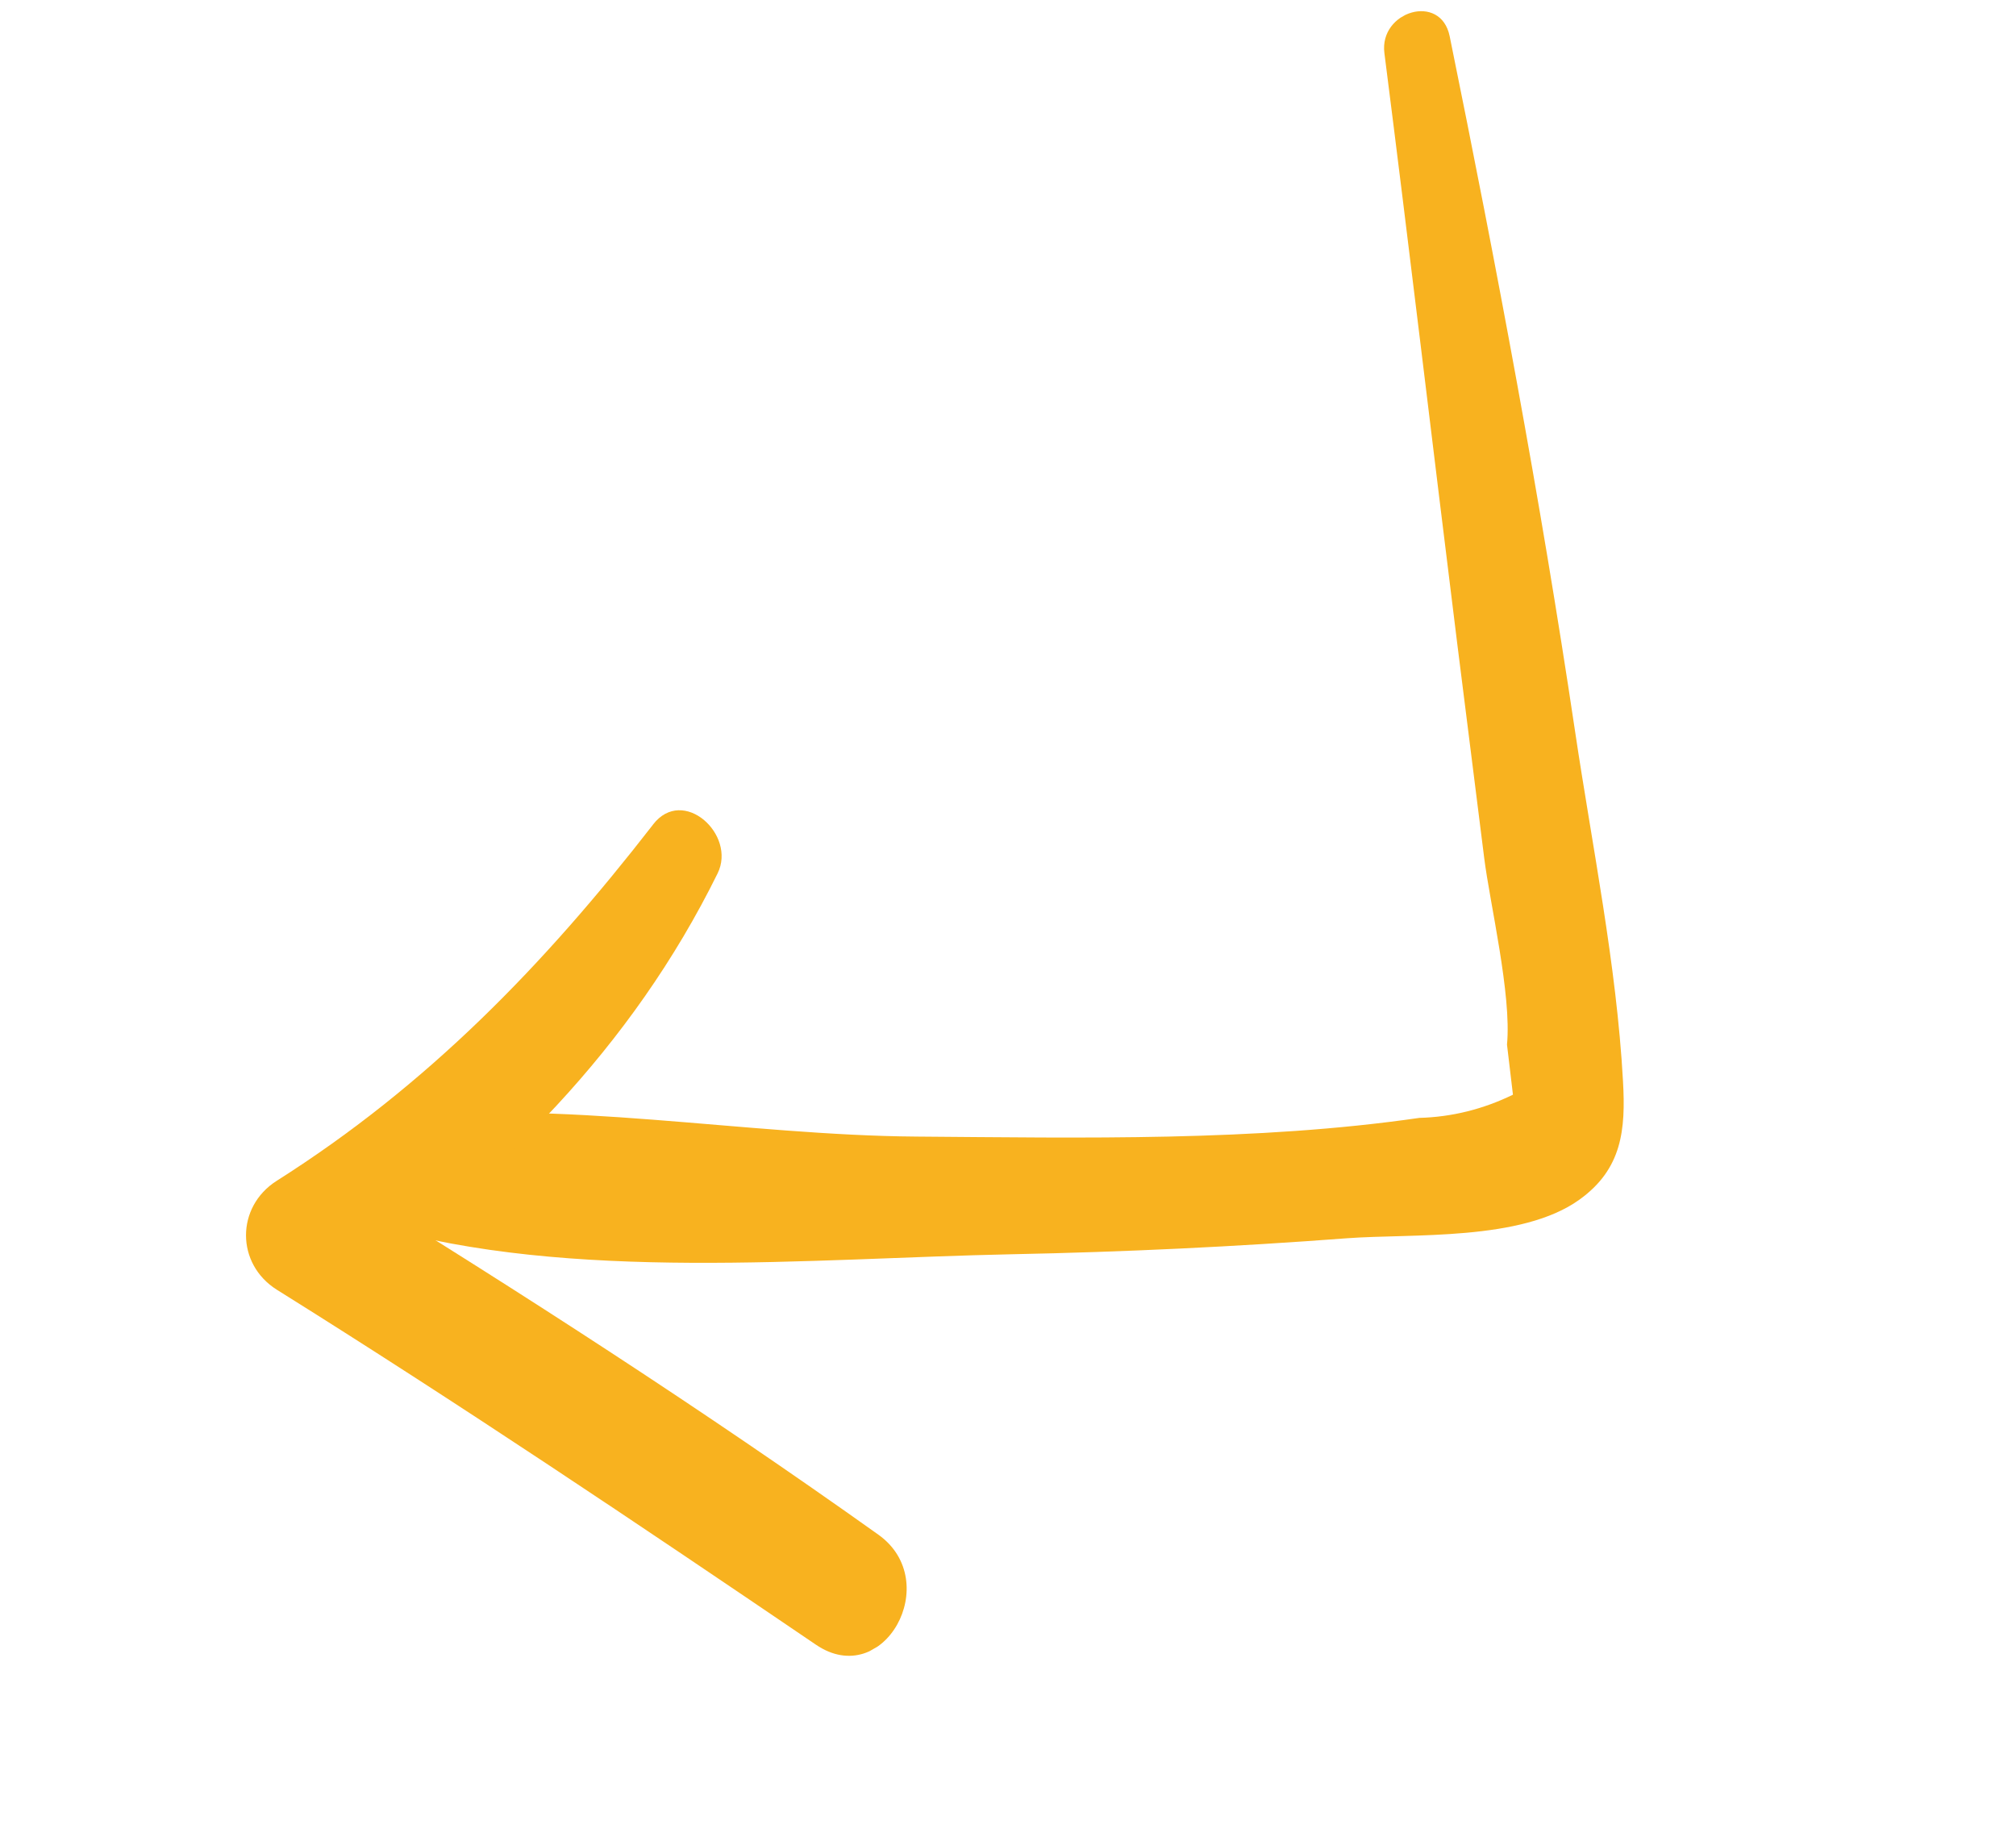
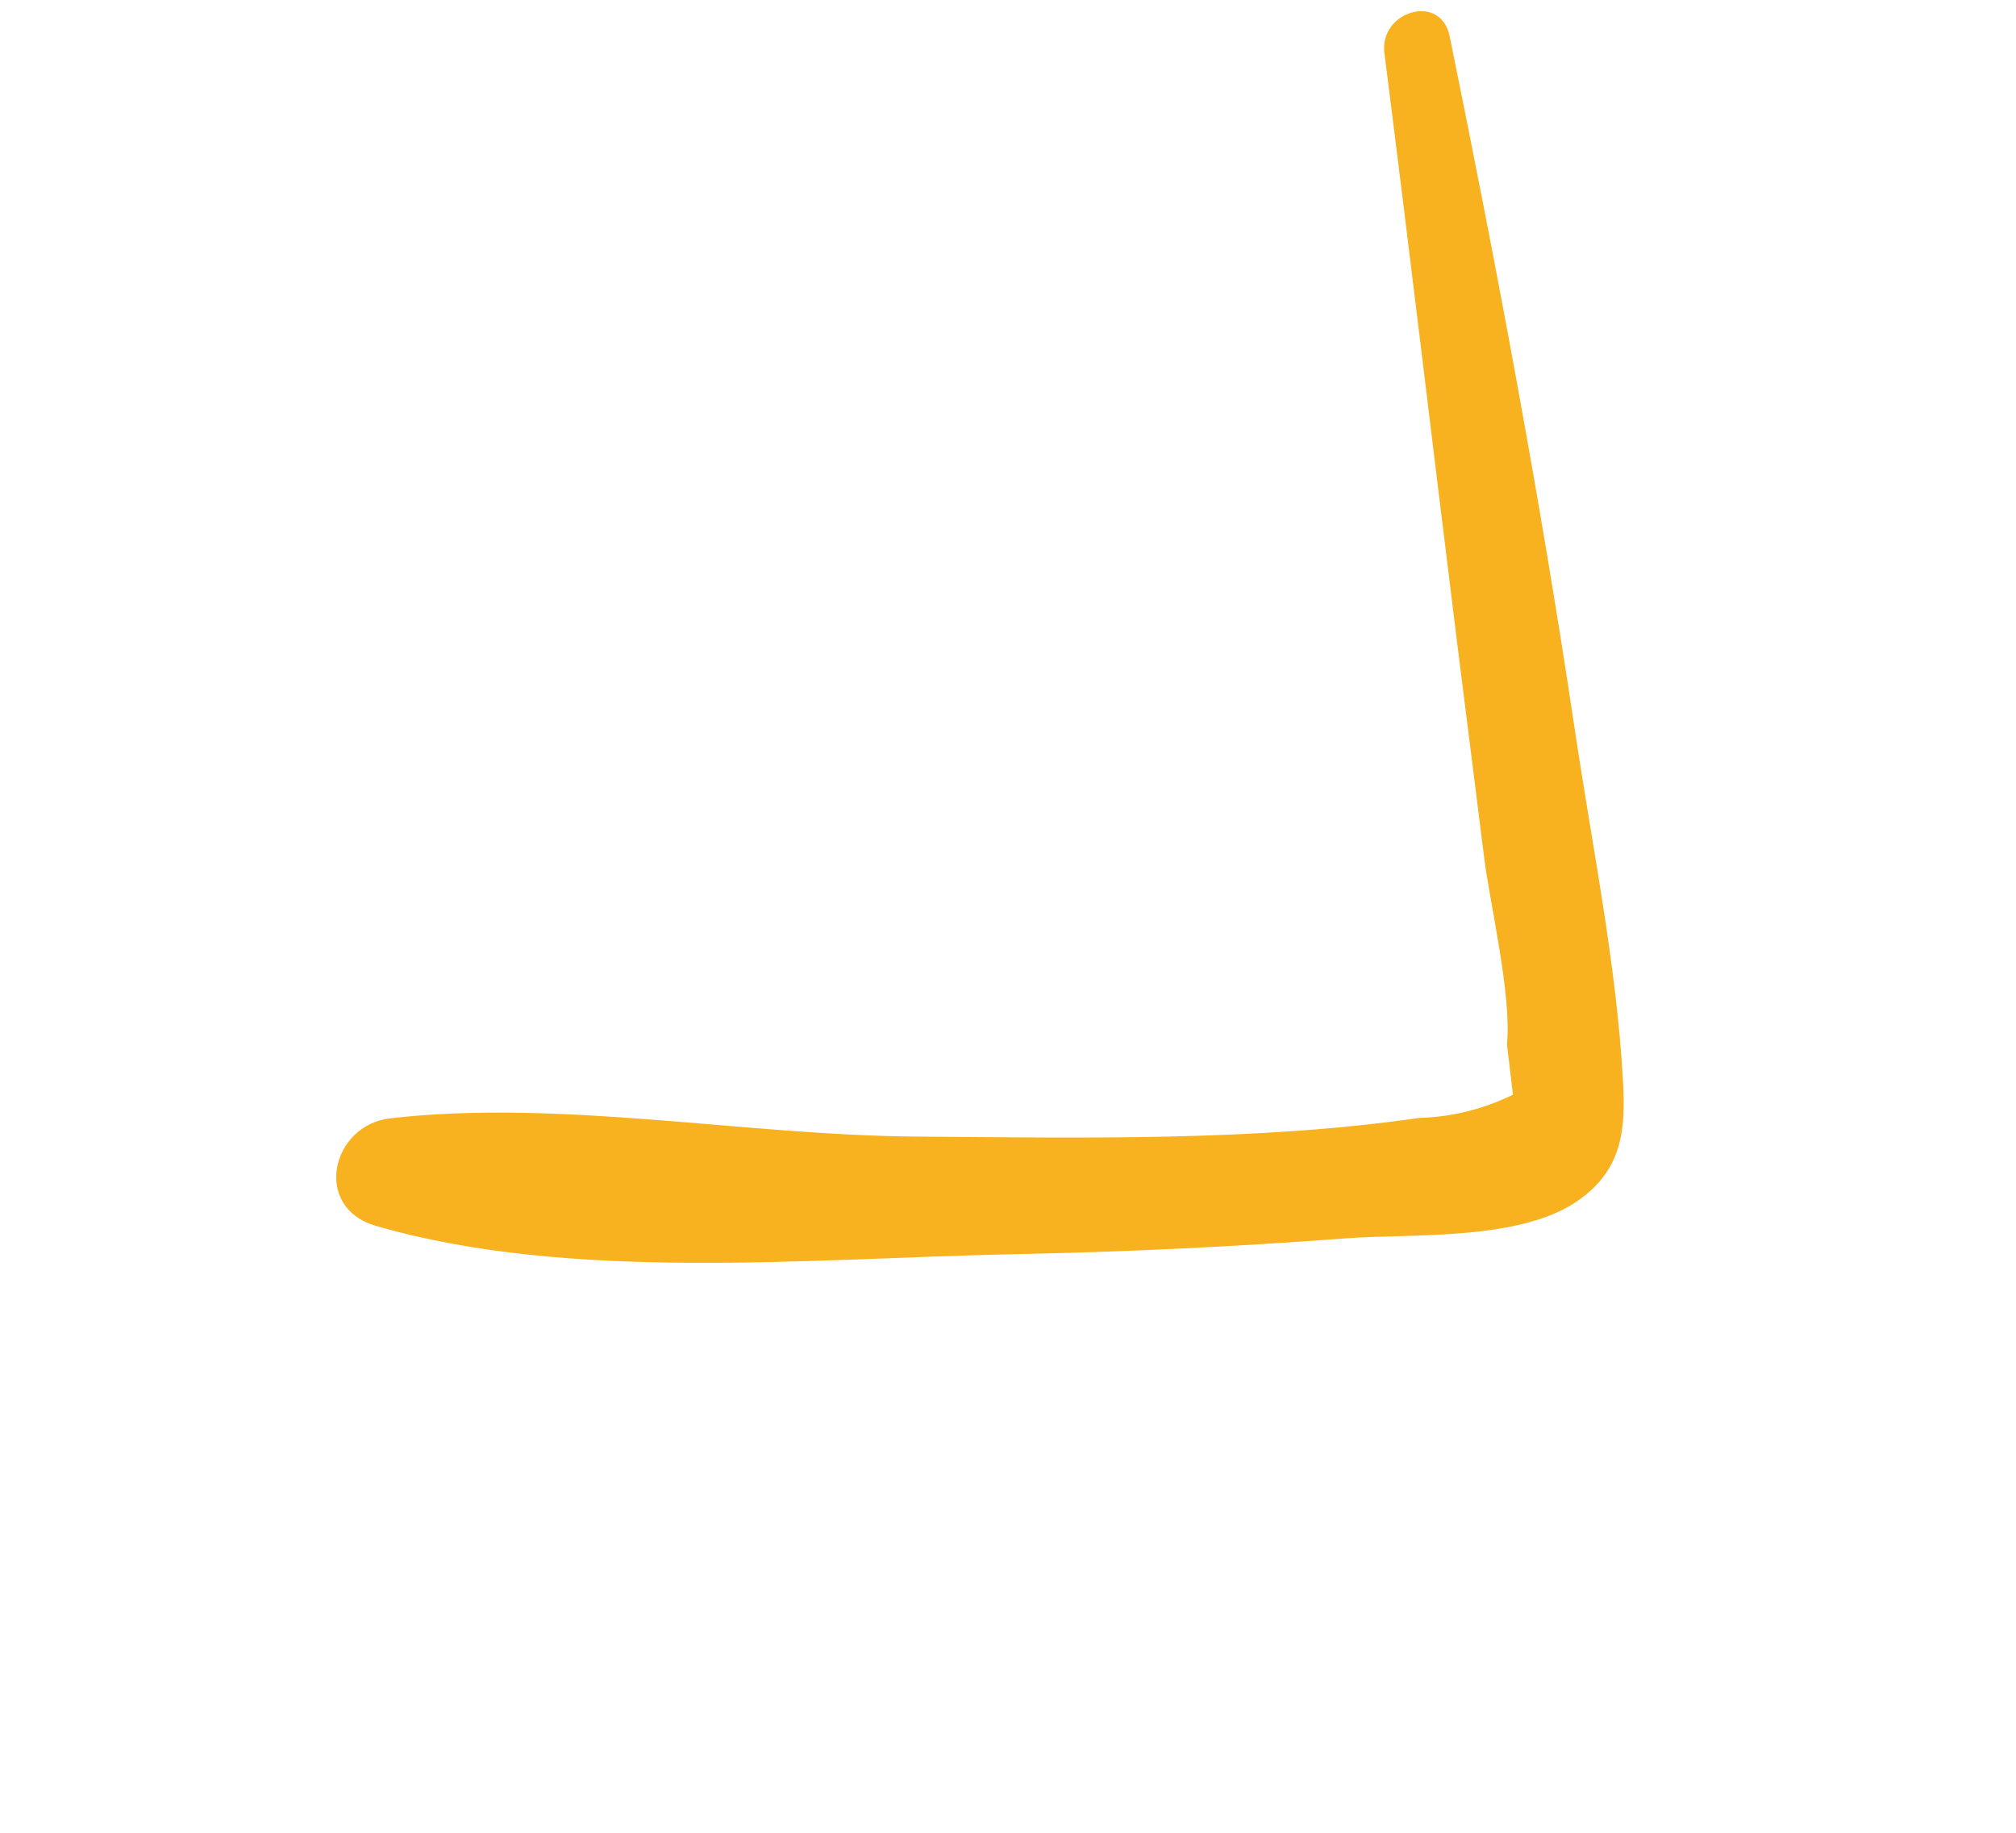
<svg xmlns="http://www.w3.org/2000/svg" width="77" height="70" viewBox="0 0 77 70" fill="none">
  <g clip-path="url(#clip0_768_80)">
    <path d="M52.876 2.025C53.834 9.543 54.724 17.066 55.659 24.586C55.998 27.312 56.35 30.041 56.688 32.767C56.904 34.502 57.741 37.991 57.559 39.897L57.786 41.81C56.642 42.367 55.45 42.662 54.211 42.696C47.966 43.6 41.313 43.457 35.016 43.41C28.454 43.364 21.376 41.966 14.902 42.713C12.66 42.968 11.921 46.108 14.351 46.818C21.788 48.979 30.958 48.062 38.65 47.904C42.919 47.819 47.19 47.616 51.449 47.293C53.929 47.108 58.114 47.417 60.33 45.815C61.953 44.647 62.096 43.155 61.989 41.289C61.745 36.846 60.809 32.305 60.156 27.913C58.828 19.015 57.166 10.194 55.369 1.382C55.026 -0.291 52.673 0.433 52.876 2.025Z" fill="#F8B21F" />
-     <path d="M24.933 31.506C20.775 36.863 16.332 41.449 10.566 45.101C9.004 46.095 9.005 48.277 10.578 49.262C17.551 53.62 24.363 58.197 31.163 62.816C33.751 64.578 36.054 60.408 33.554 58.618C26.866 53.854 19.95 49.394 12.957 45.083C12.96 46.467 12.967 47.86 12.97 49.244C19.032 45.144 24.151 39.971 27.41 33.355C28.136 31.874 26.089 30.008 24.946 31.487L24.933 31.506Z" fill="#F8B21F" />
  </g>
  <defs>
    <clipPath id="clip0_768_80">
      <rect width="43.89" height="63.12" fill="white" transform="translate(54.663) rotate(60)" />
    </clipPath>
  </defs>
</svg>